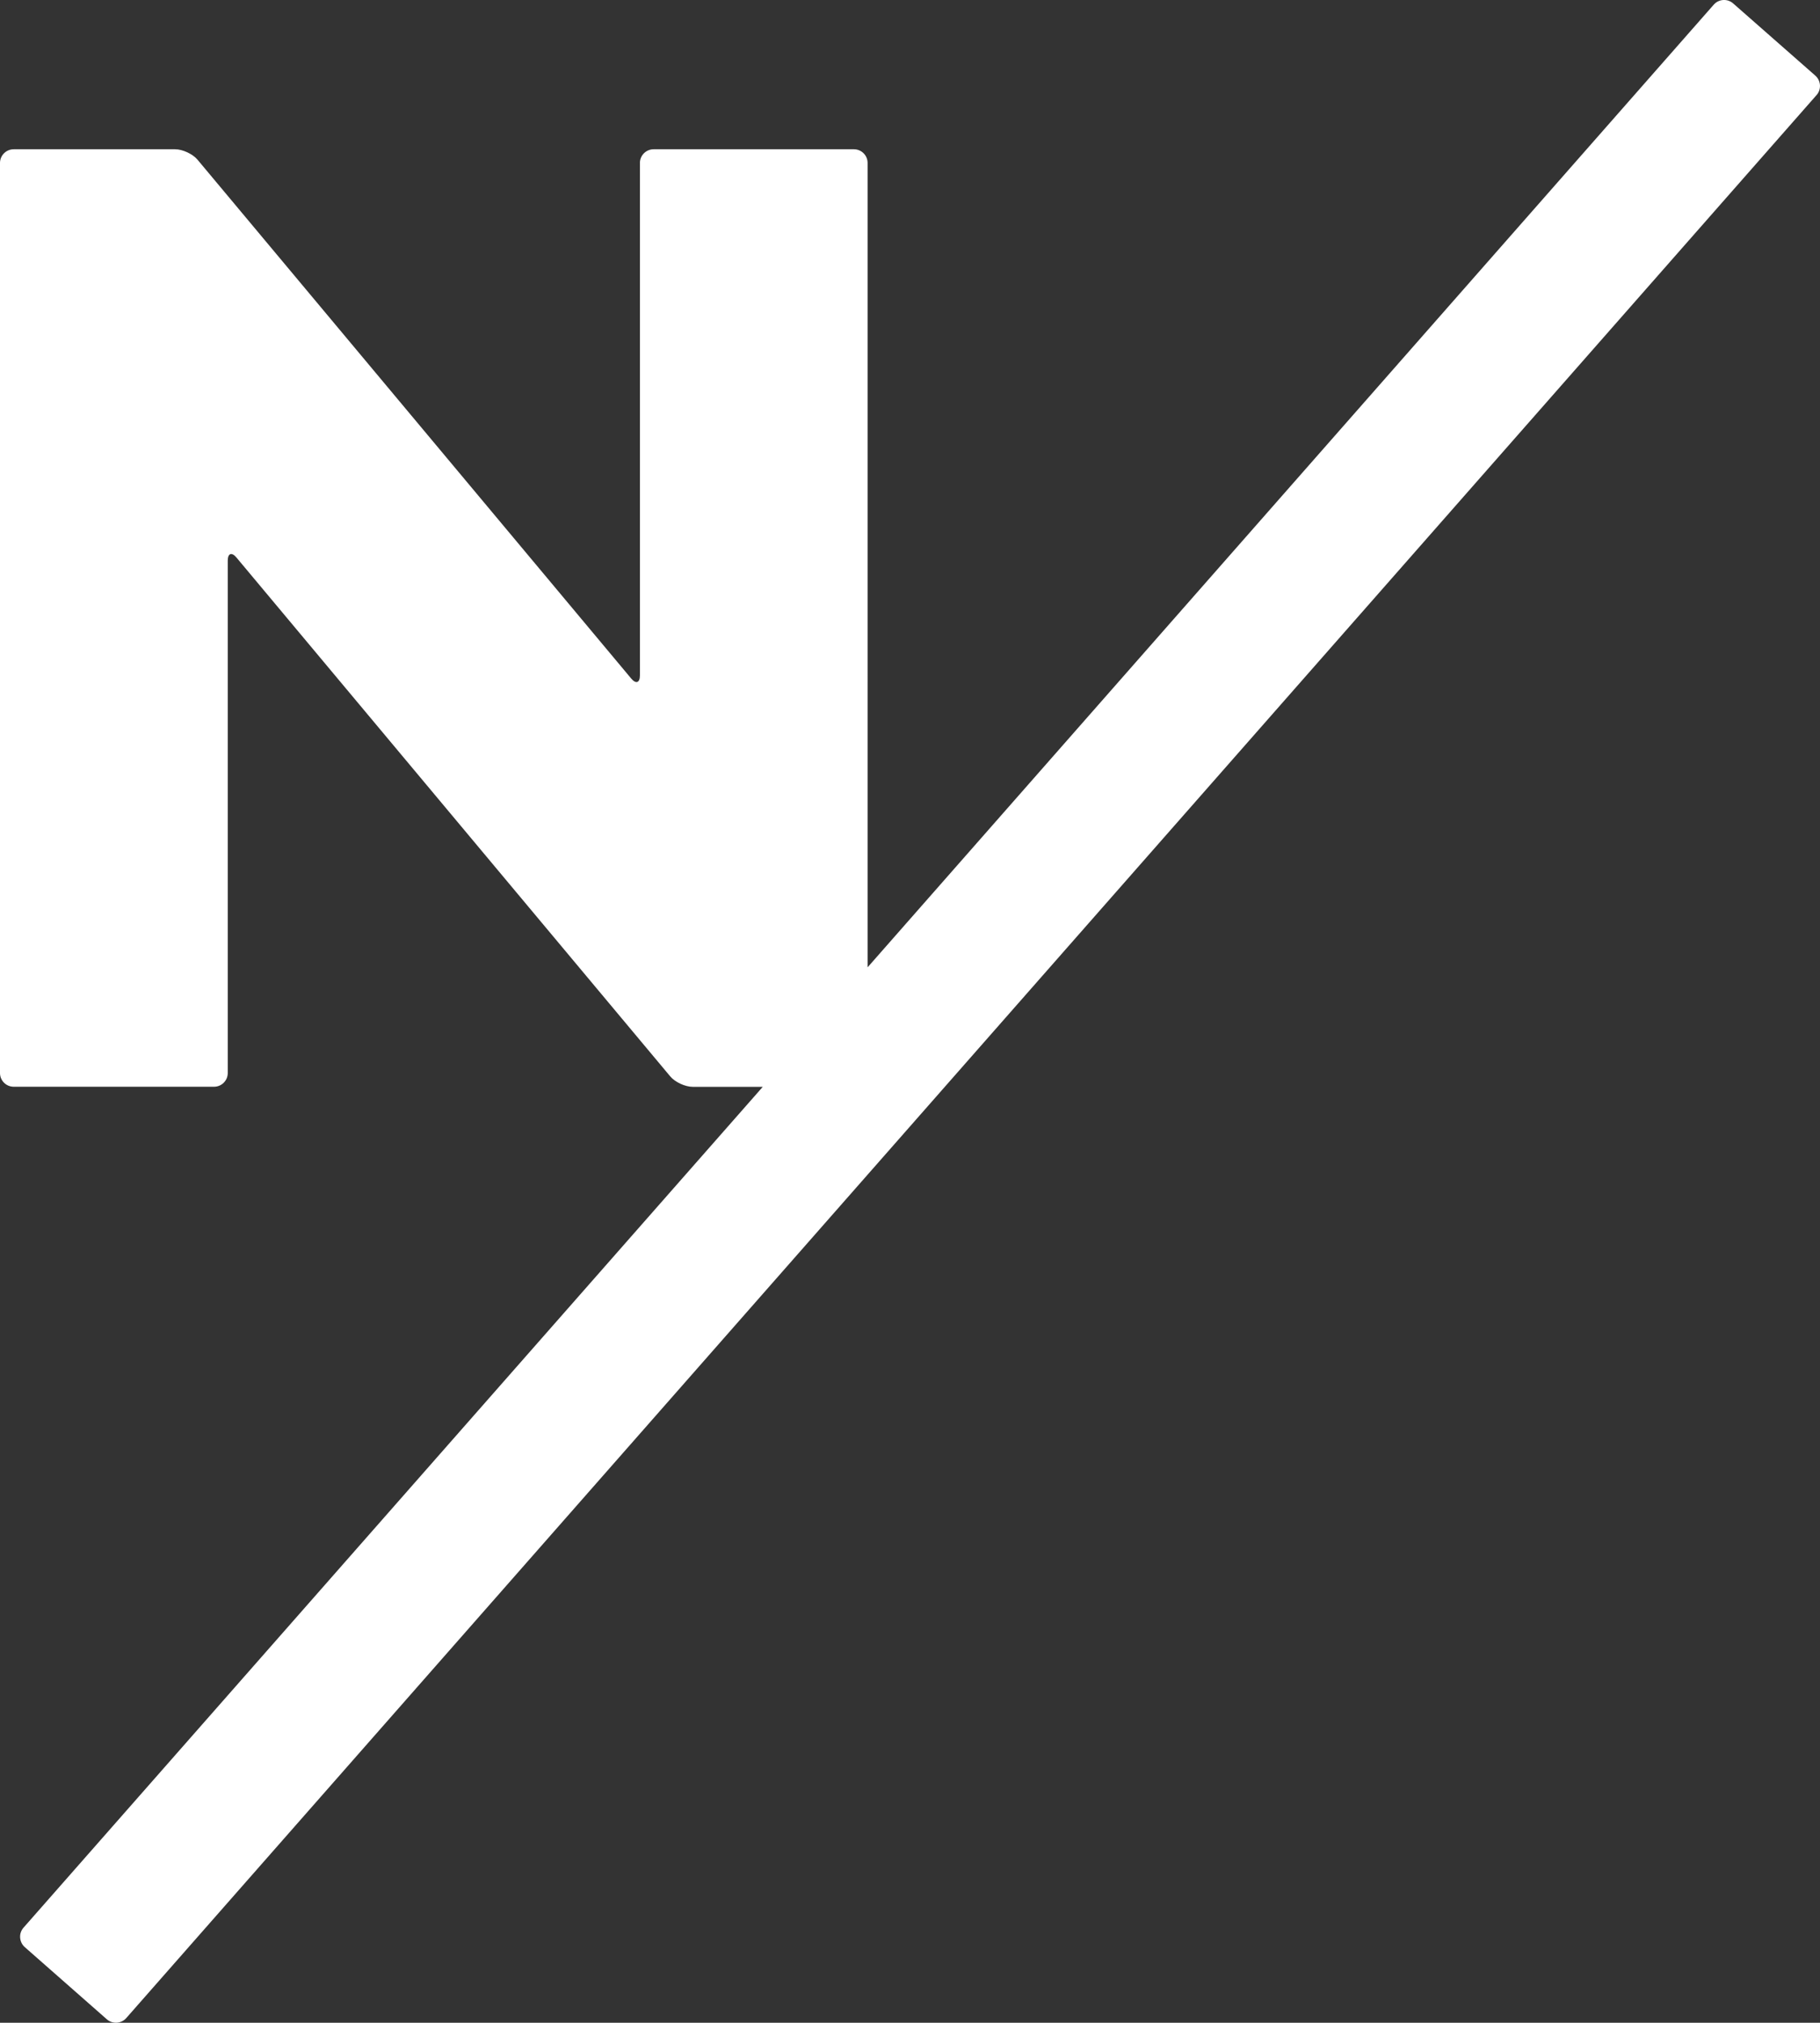
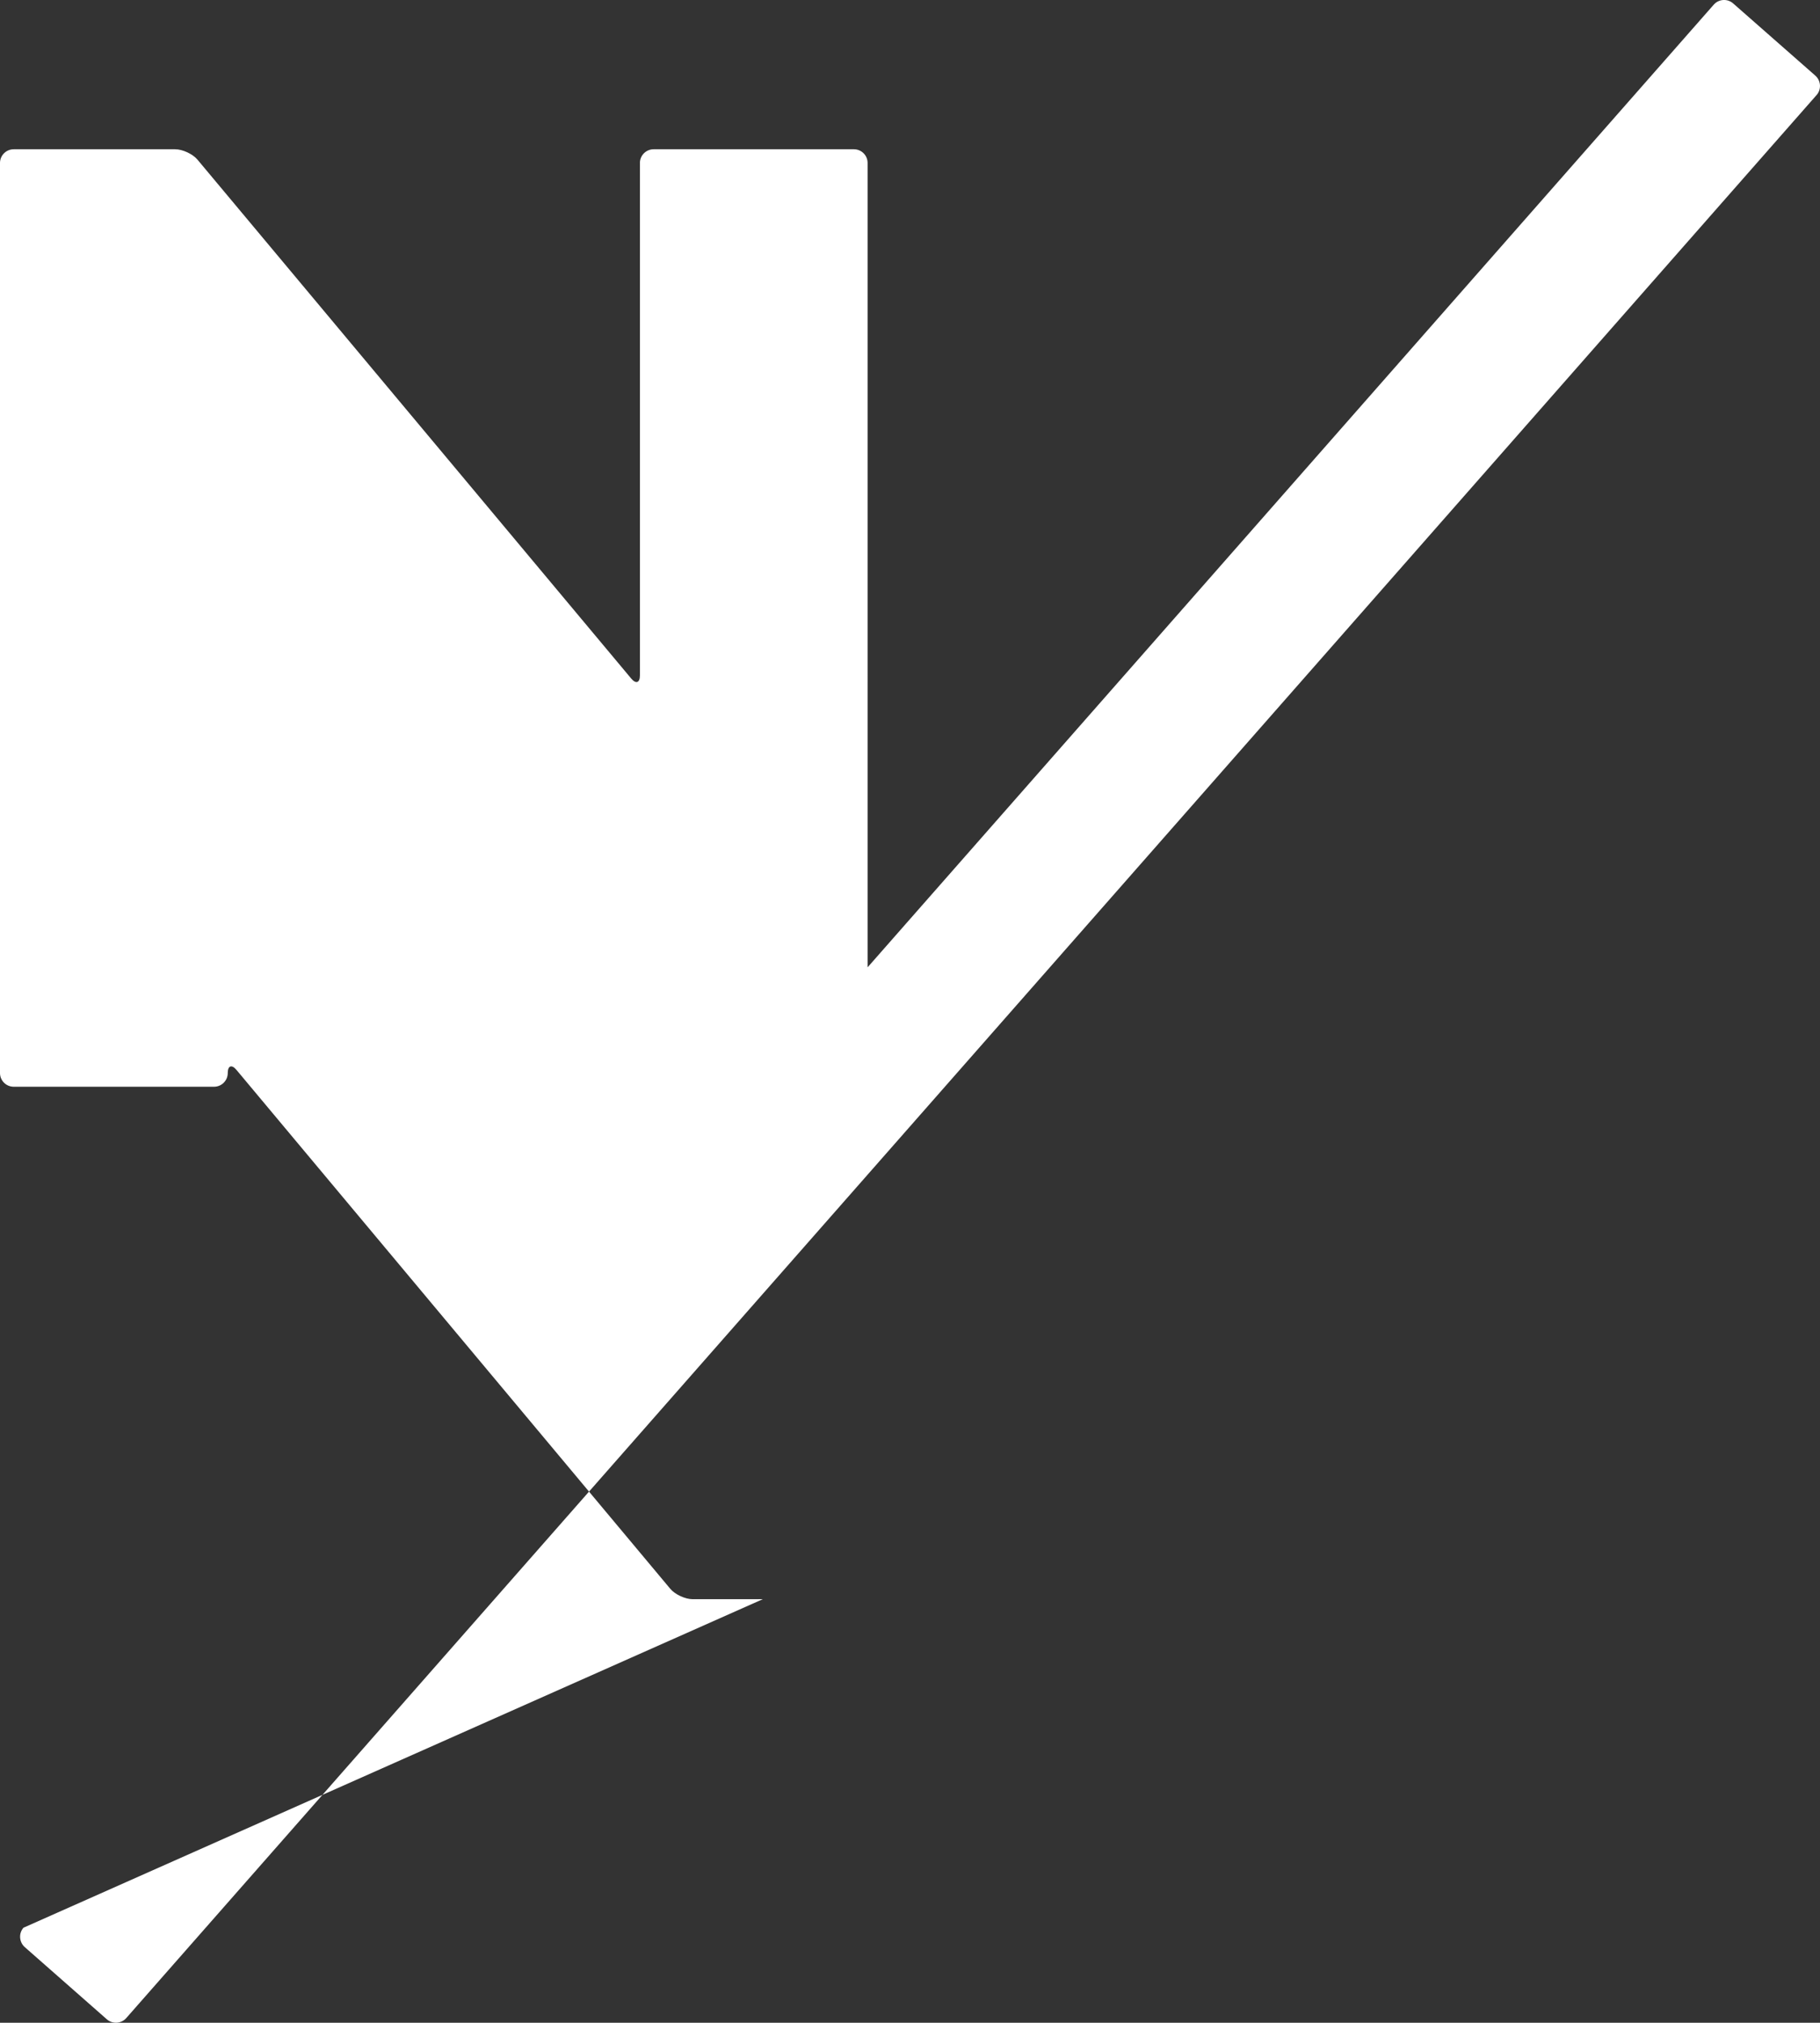
<svg xmlns="http://www.w3.org/2000/svg" viewBox="0 0 220.16 244.61">
  <rect x="0" y="0" width="220.16" height="244.61" fill="#333333" stroke="none" />
  <defs>
    <style>
      .cls-1 {
        fill: #fff;
      }
    </style>
  </defs>
  <g>
-     <path class="cls-1" d="M219.6,9.15L209.65.41c-.68-.6-1.73-.54-2.34.15l-102.36,116.42V19.7c0-.91-.74-1.65-1.66-1.65h-24.22c-.91,0-1.66.74-1.66,1.65v61.97c0,.91-.48,1.08-1.06.38L23.9,19.32c-.58-.7-1.81-1.27-2.72-1.27H1.66c-.91,0-1.66.74-1.66,1.65v110.07c0,.91.75,1.65,1.66,1.65h24.23c.91,0,1.66-.74,1.66-1.65v-61.96c0-.91.48-1.08,1.06-.38l52.46,62.73c.58.7,1.81,1.27,2.72,1.27h8.48L2.84,233.12c-.6.68-.53,1.73.15,2.34l9.94,8.74c.68.6,1.74.53,2.34-.15L219.75,11.49c.6-.68.53-1.73-.15-2.34Z" />
+     <path class="cls-1" d="M219.6,9.15L209.65.41c-.68-.6-1.73-.54-2.34.15l-102.36,116.42V19.7c0-.91-.74-1.65-1.66-1.65h-24.22c-.91,0-1.66.74-1.66,1.65v61.97c0,.91-.48,1.08-1.06.38L23.9,19.32c-.58-.7-1.81-1.27-2.72-1.27H1.66c-.91,0-1.66.74-1.66,1.65v110.07c0,.91.75,1.65,1.66,1.65h24.23c.91,0,1.66-.74,1.66-1.65c0-.91.48-1.08,1.06-.38l52.46,62.73c.58.7,1.81,1.27,2.72,1.27h8.48L2.84,233.12c-.6.68-.53,1.73.15,2.34l9.94,8.74c.68.6,1.74.53,2.34-.15L219.75,11.49c.6-.68.53-1.73-.15-2.34Z" />
  </g>
</svg>